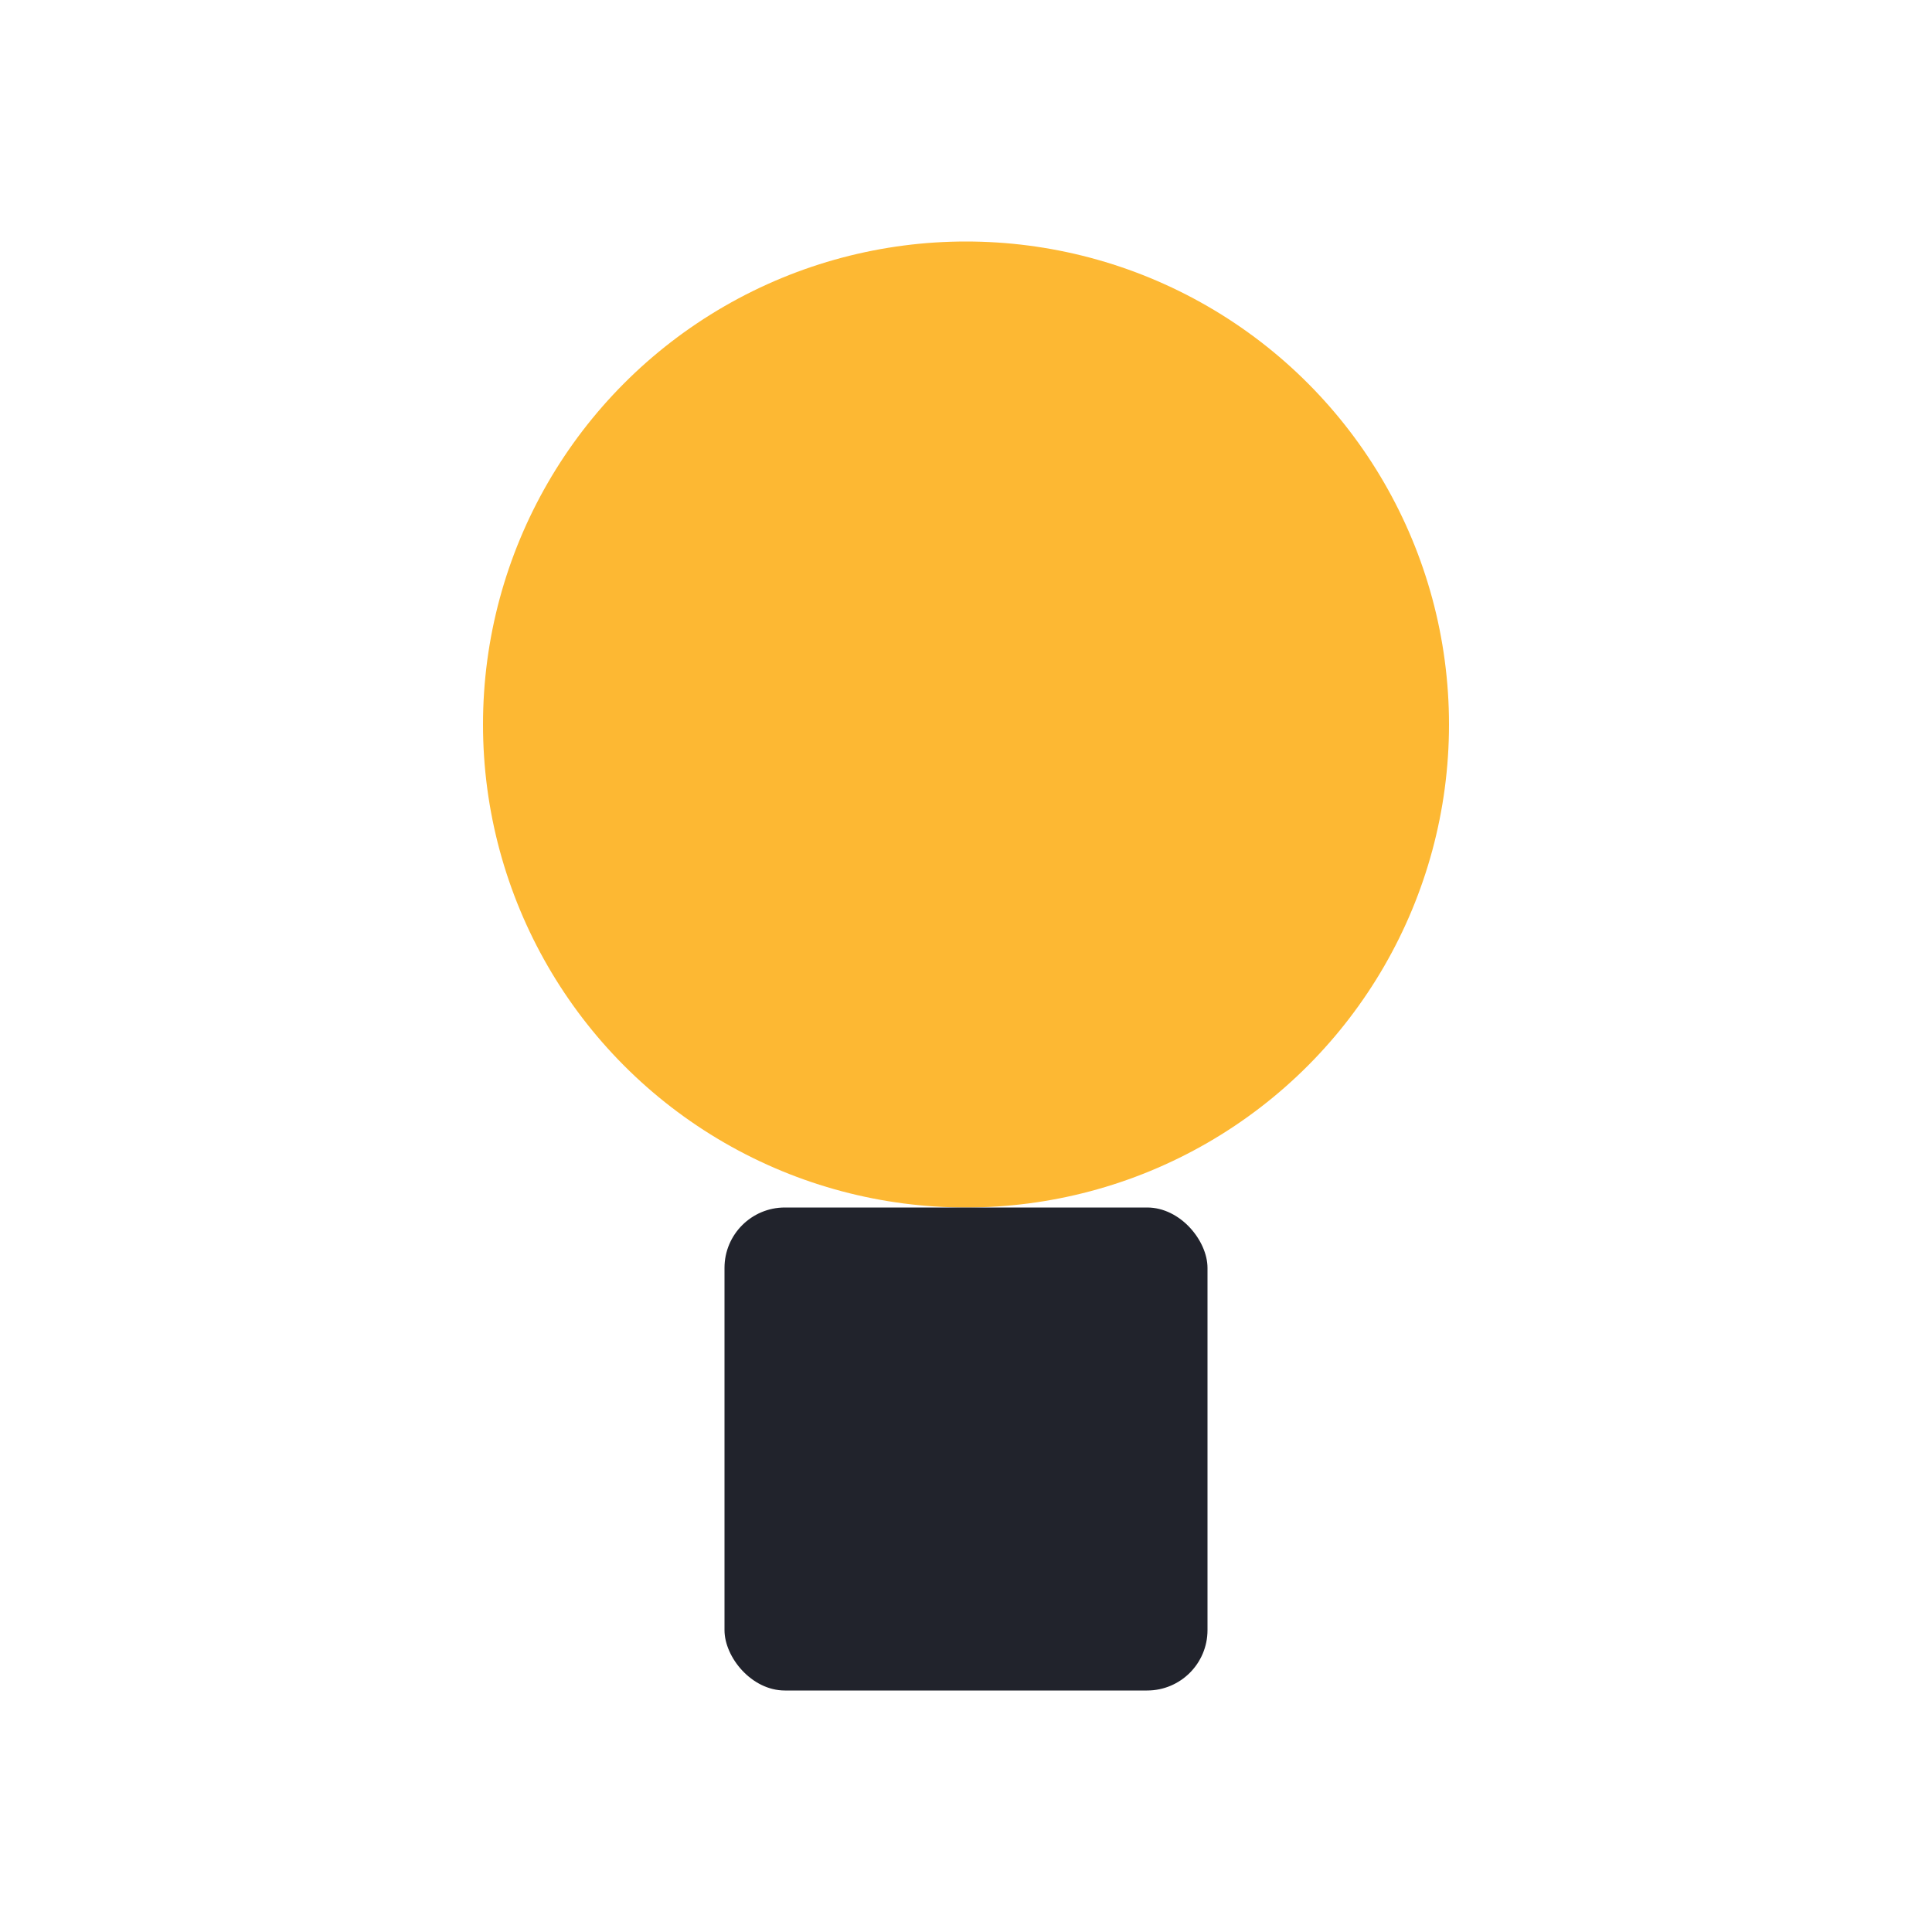
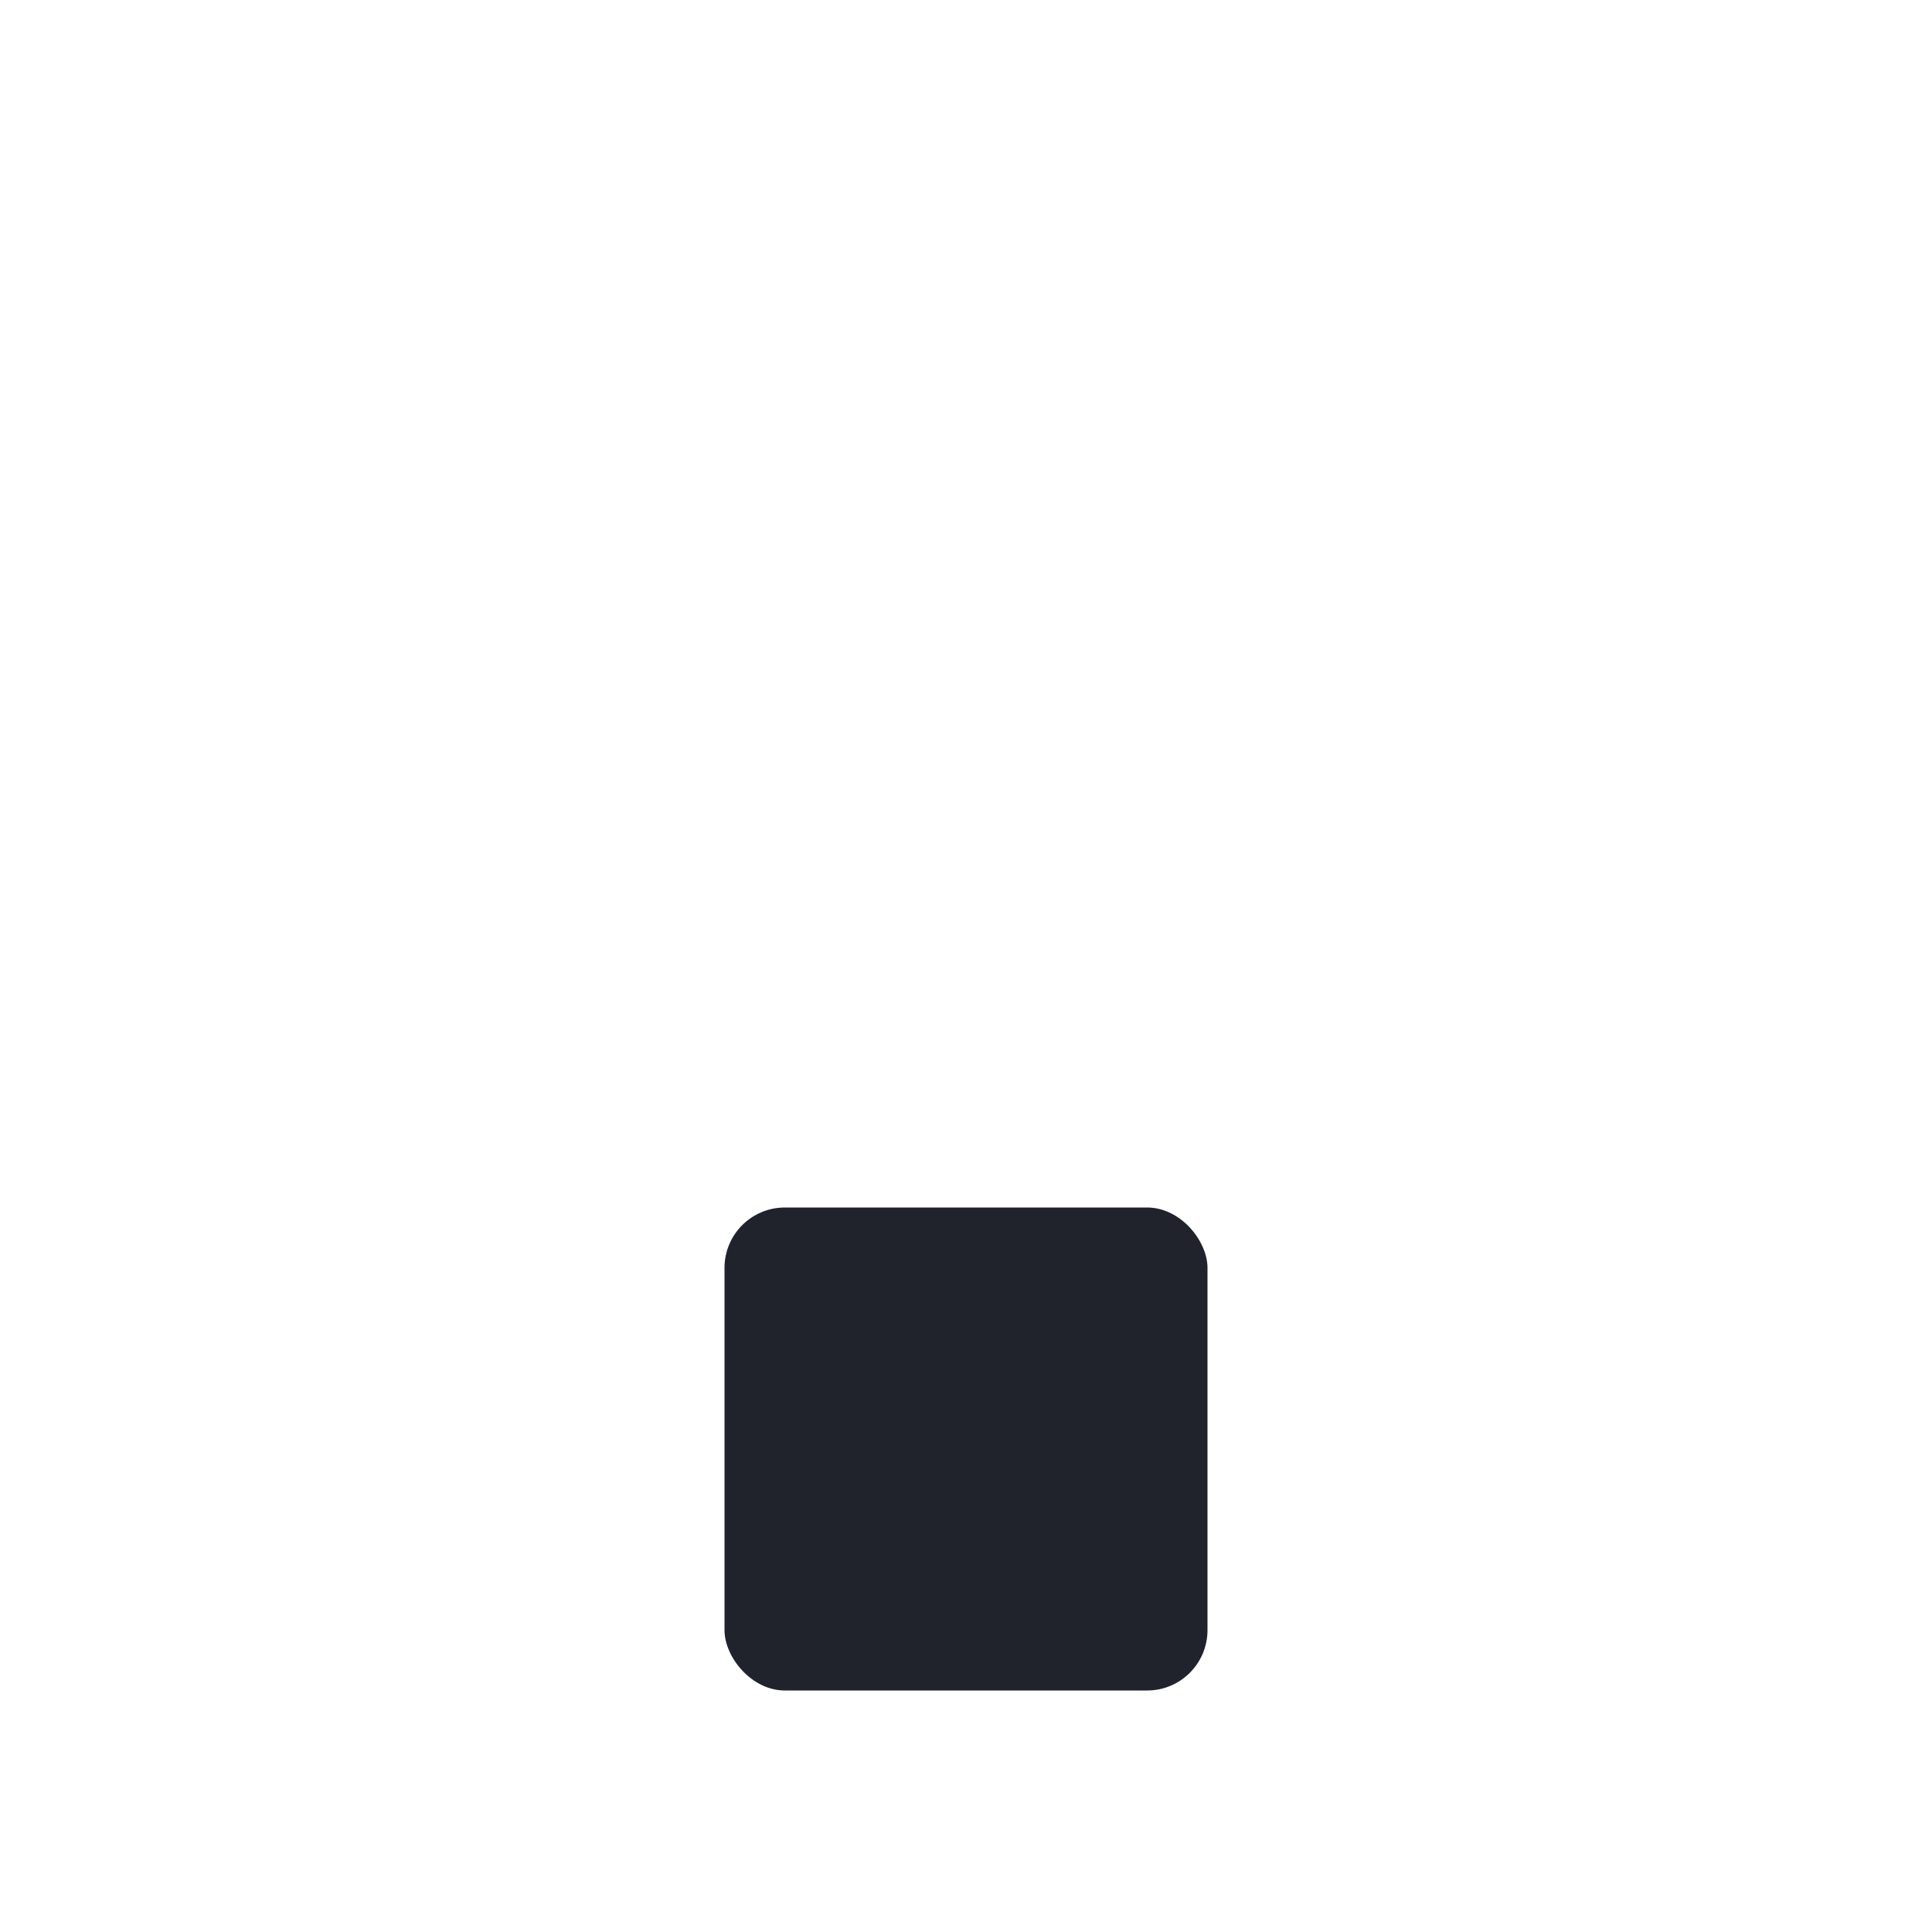
<svg xmlns="http://www.w3.org/2000/svg" width="32" height="32" viewBox="0 0 32 32">
-   <circle cx="16" cy="12" r="8" fill="#FDB833" />
  <rect x="12" y="20" width="8" height="8" rx="1" fill="#21232C" />
</svg>